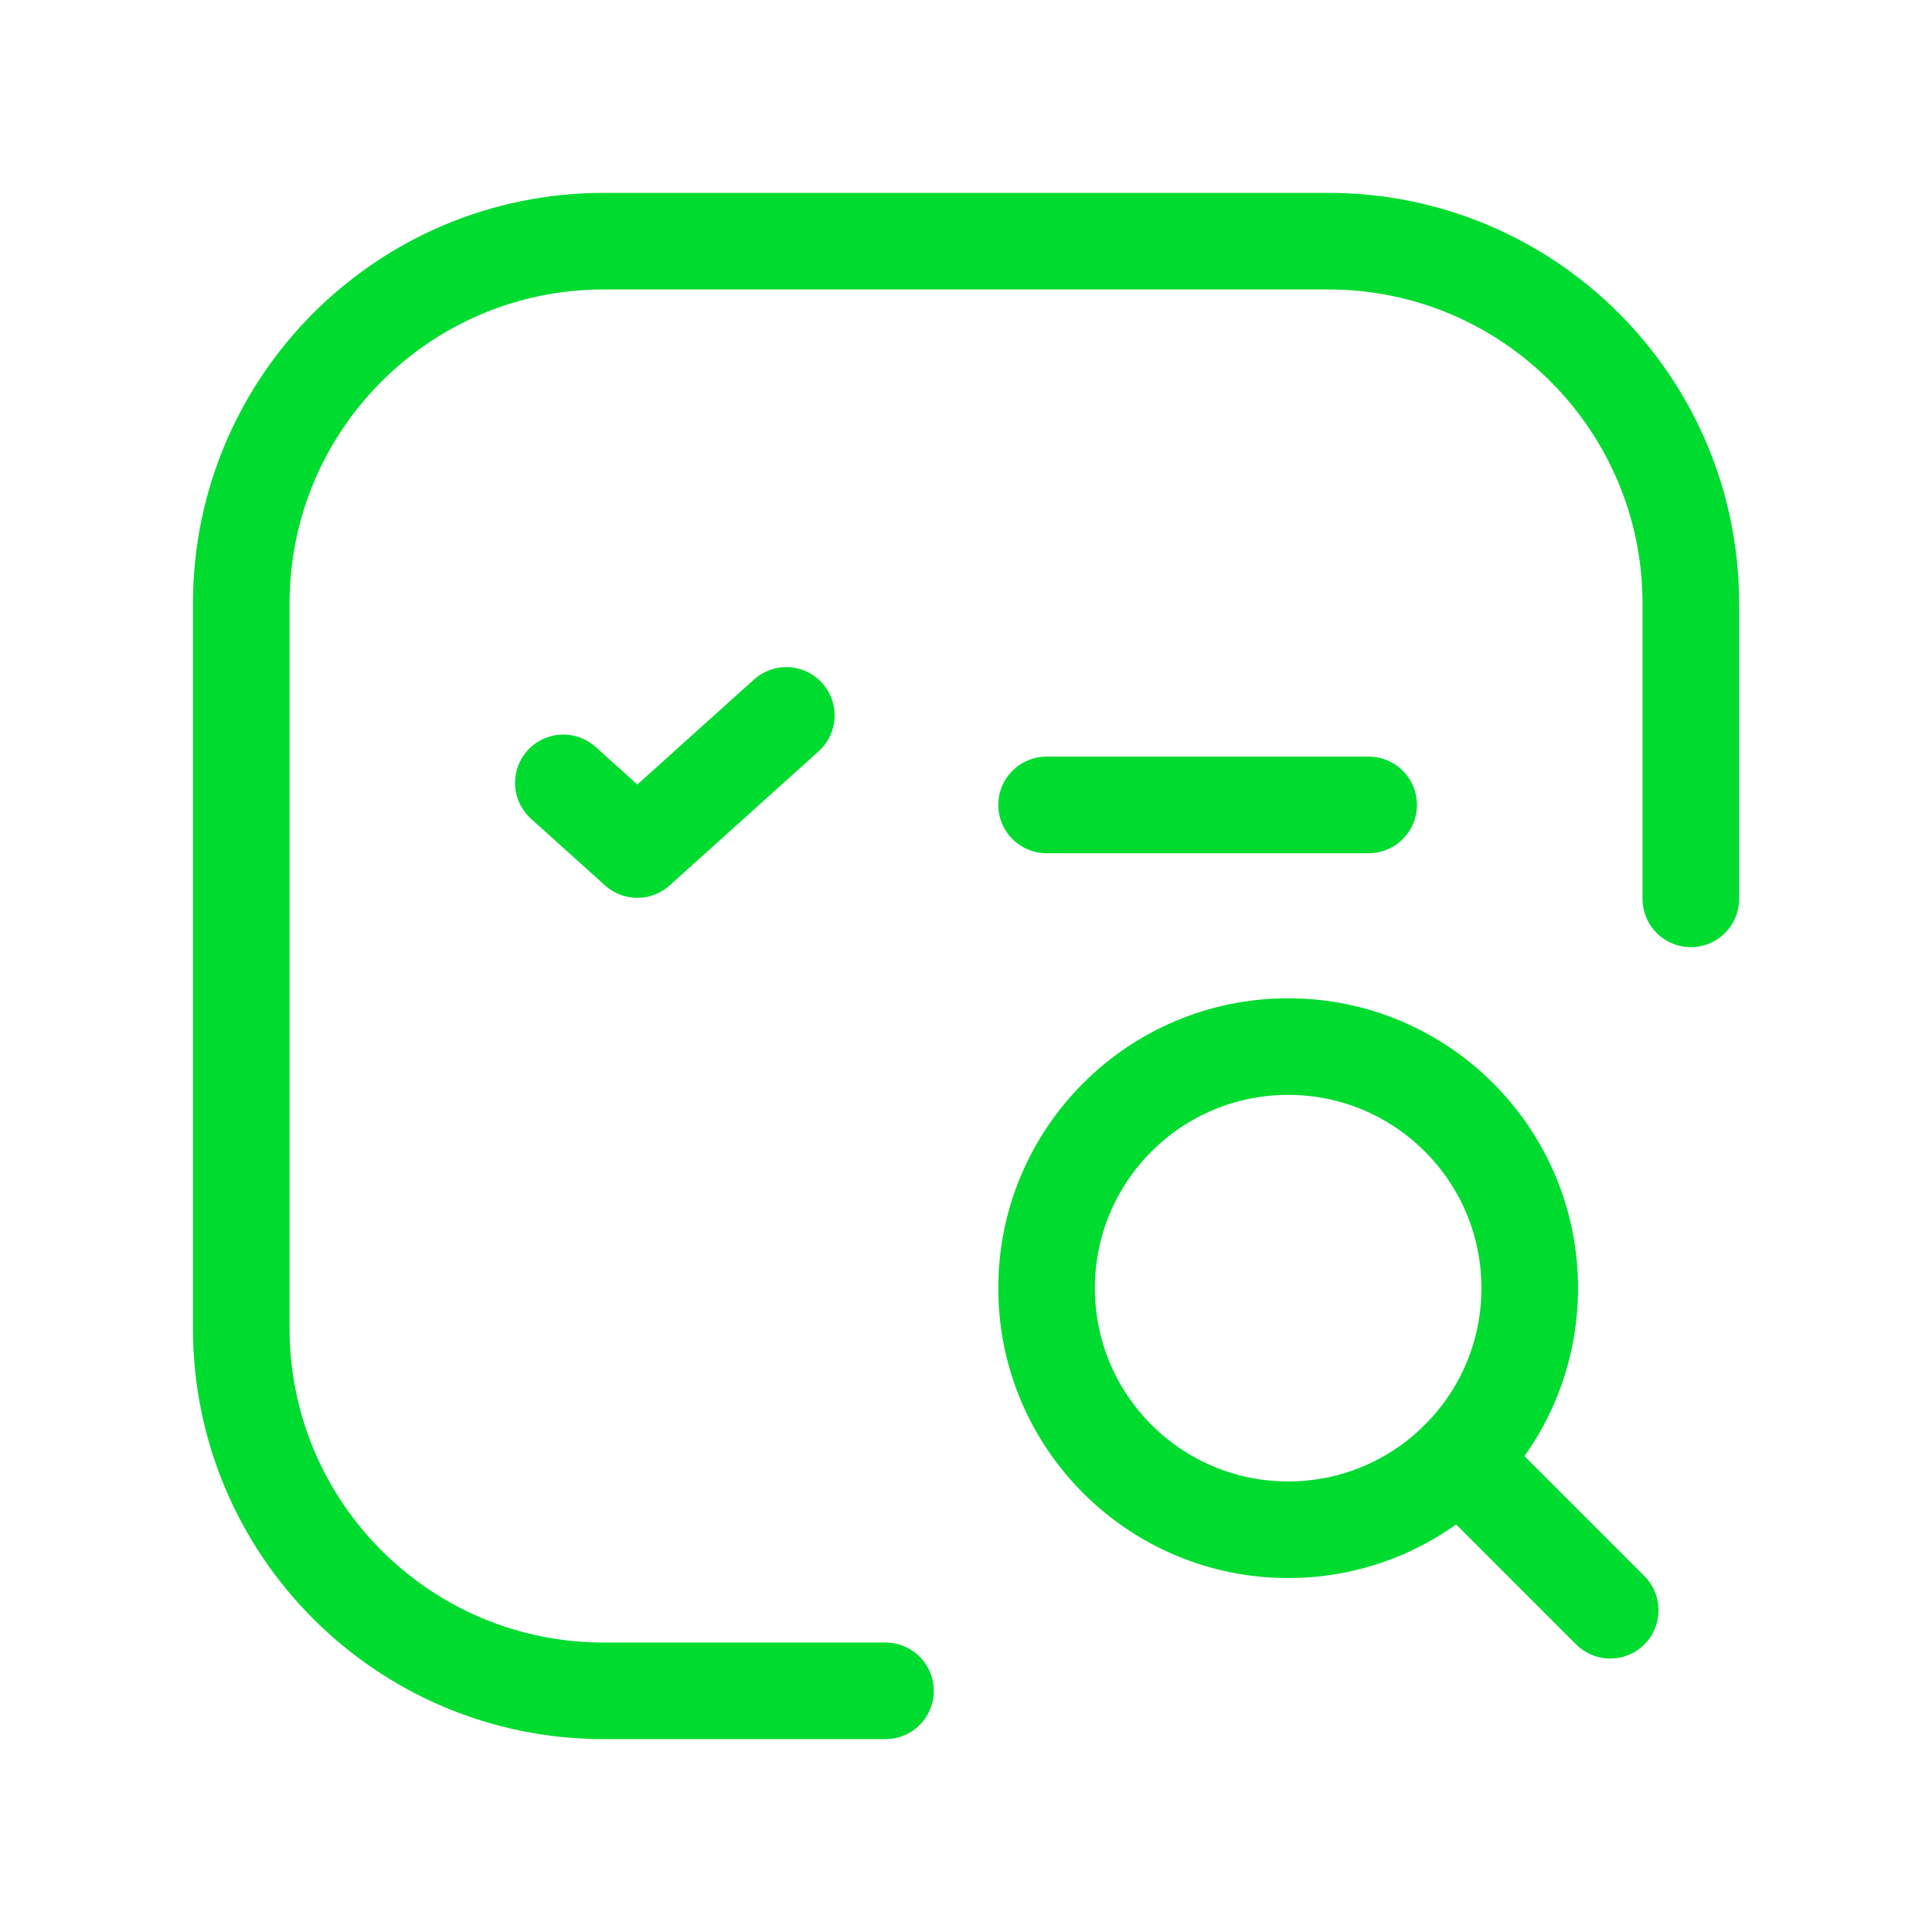
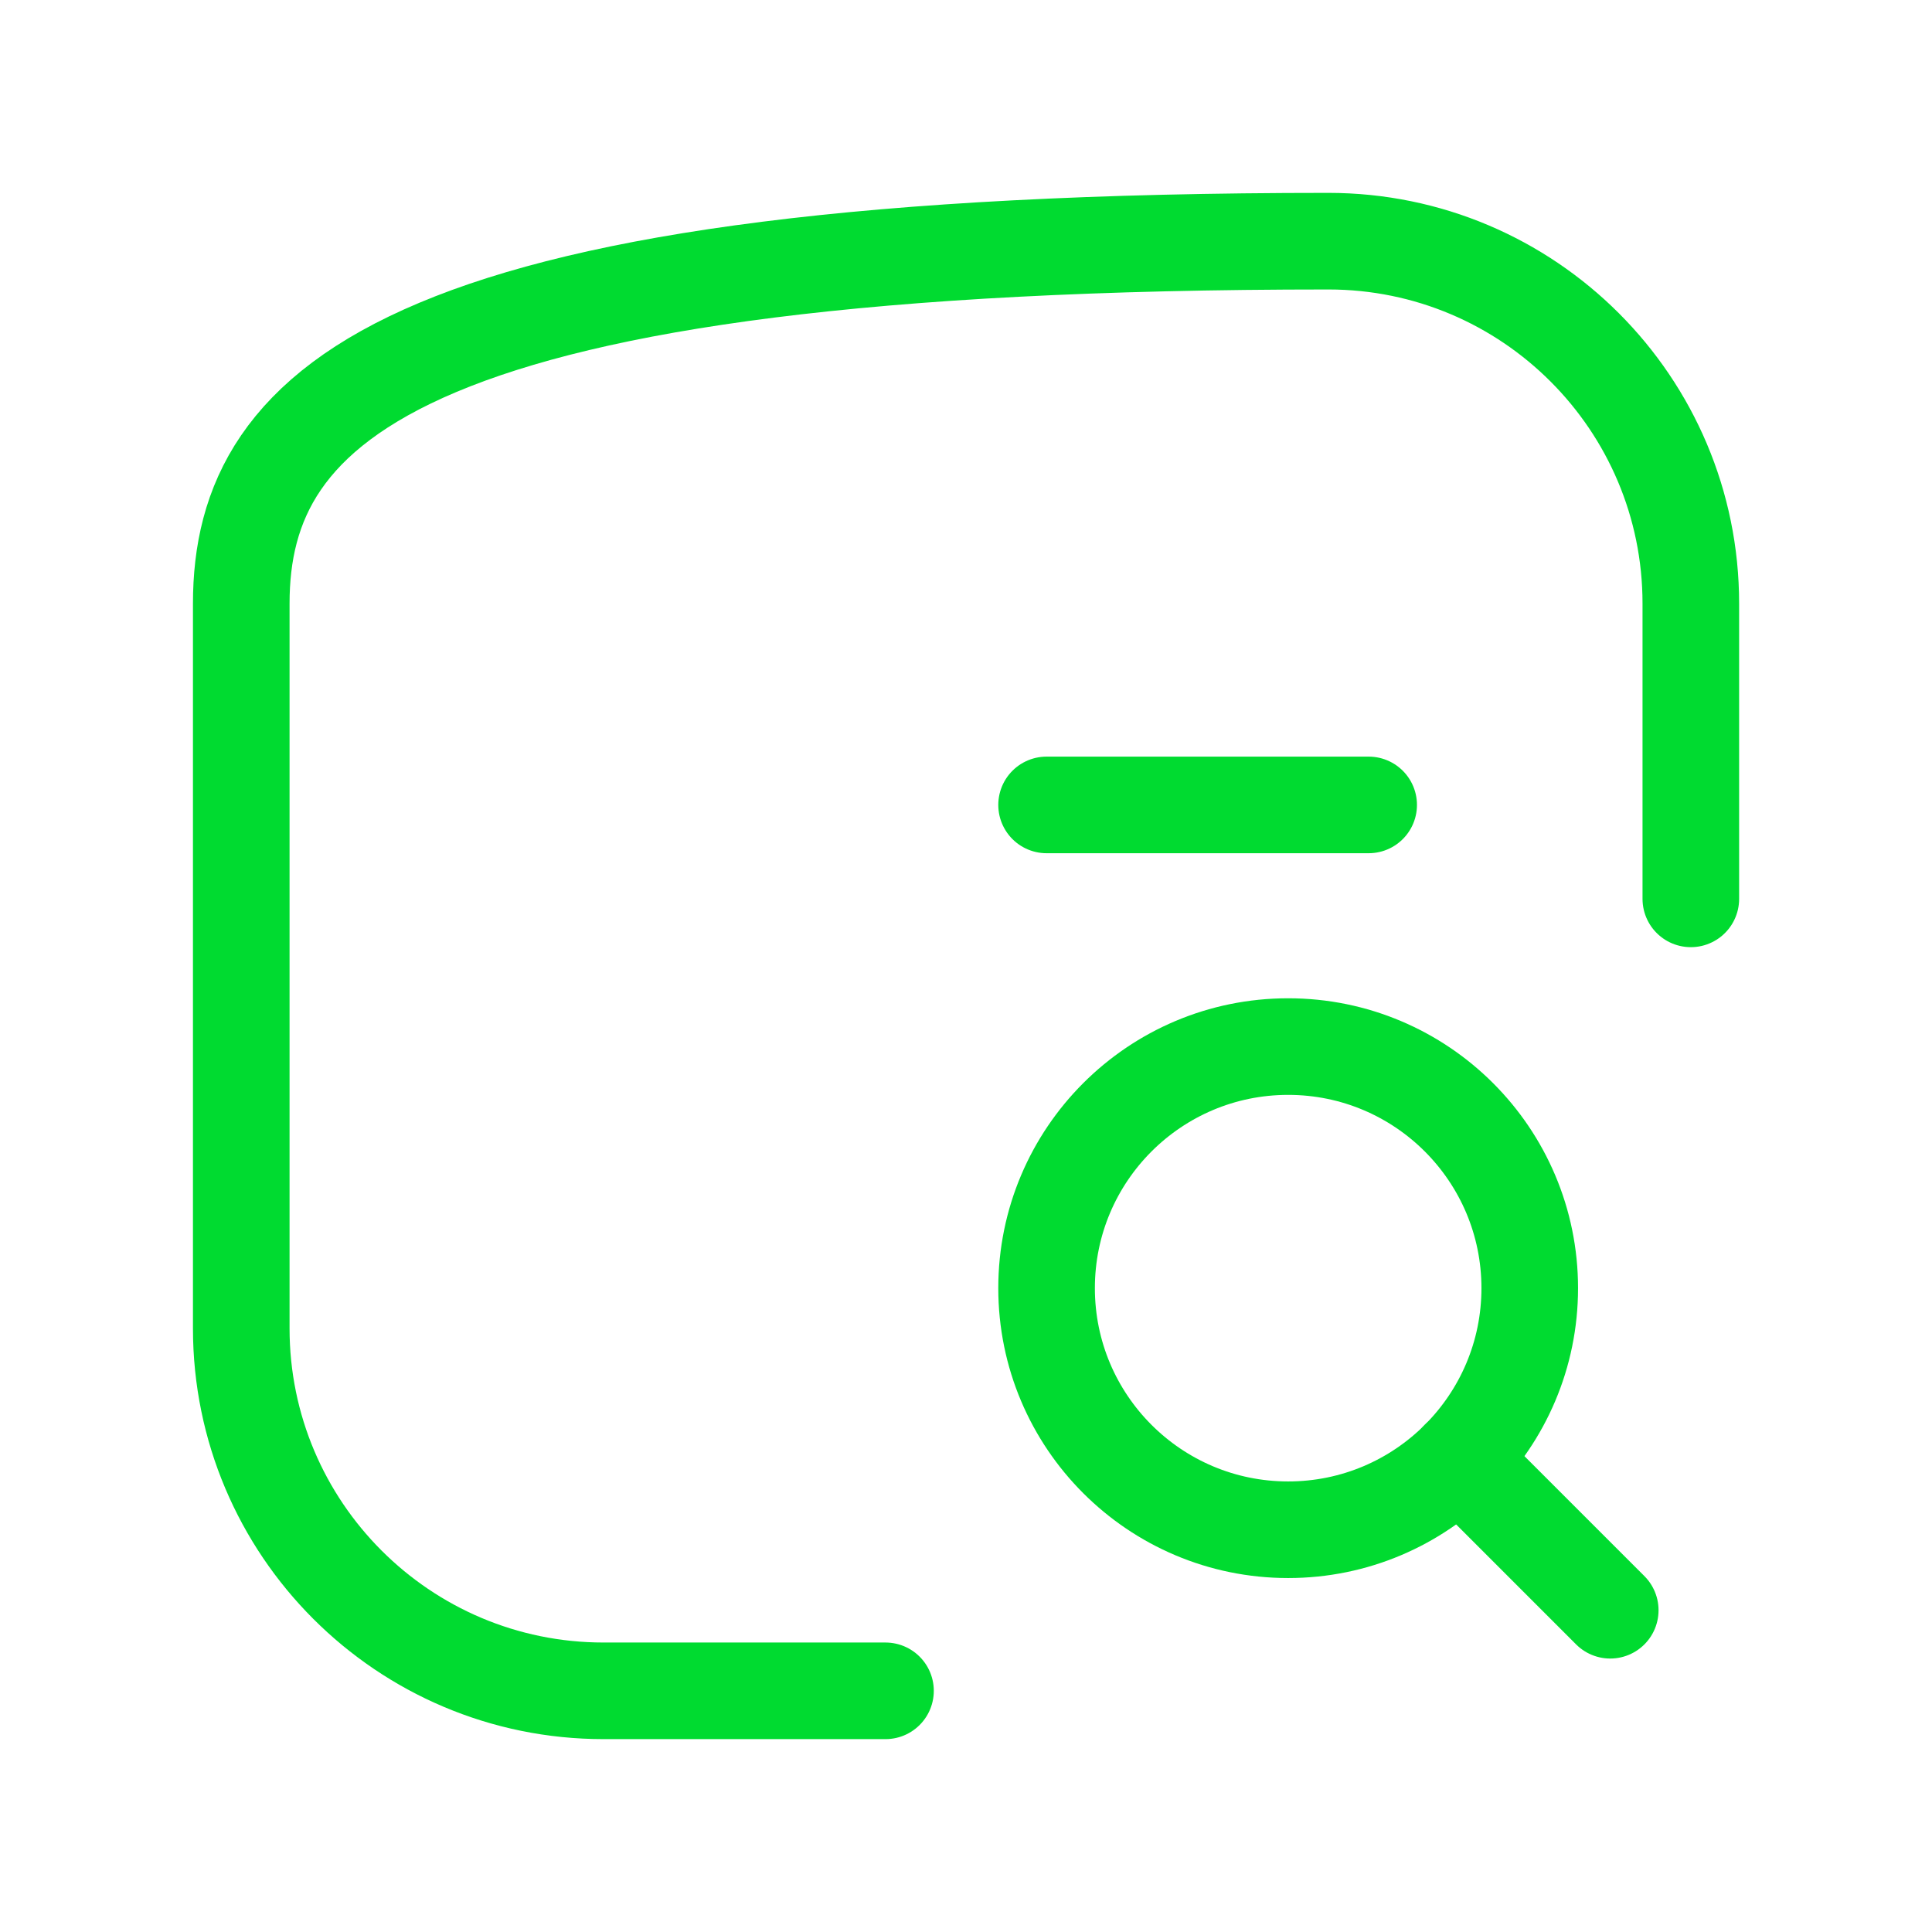
<svg xmlns="http://www.w3.org/2000/svg" width="24" height="24" viewBox="0 0 24 24" fill="none">
  <path d="M13.001 9.999H17.002" stroke="#00DB30" stroke-width="1.2" stroke-linecap="round" stroke-linejoin="round" />
-   <path d="M6.998 9.725L7.917 10.553L9.768 8.887" stroke="#00DB30" stroke-width="1.2" stroke-linecap="round" stroke-linejoin="round" />
  <path d="M20.003 20.003L18.123 18.123" stroke="#00DB30" stroke-width="1.2" stroke-linecap="round" stroke-linejoin="round" />
  <circle cx="16.002" cy="16.002" r="3.001" stroke="#00DB30" stroke-width="1.2" stroke-linecap="round" stroke-linejoin="round" />
-   <path d="M21.004 11.166V7.498C21.004 5.012 18.988 2.996 16.502 2.996H7.498C5.012 2.996 2.997 5.012 2.997 7.498V16.502C2.997 18.988 5.012 21.004 7.498 21.004H11" stroke="#00DB30" stroke-width="1.2" stroke-linecap="round" stroke-linejoin="round" />
+   <path d="M21.004 11.166V7.498C21.004 5.012 18.988 2.996 16.502 2.996C5.012 2.996 2.997 5.012 2.997 7.498V16.502C2.997 18.988 5.012 21.004 7.498 21.004H11" stroke="#00DB30" stroke-width="1.2" stroke-linecap="round" stroke-linejoin="round" />
</svg>